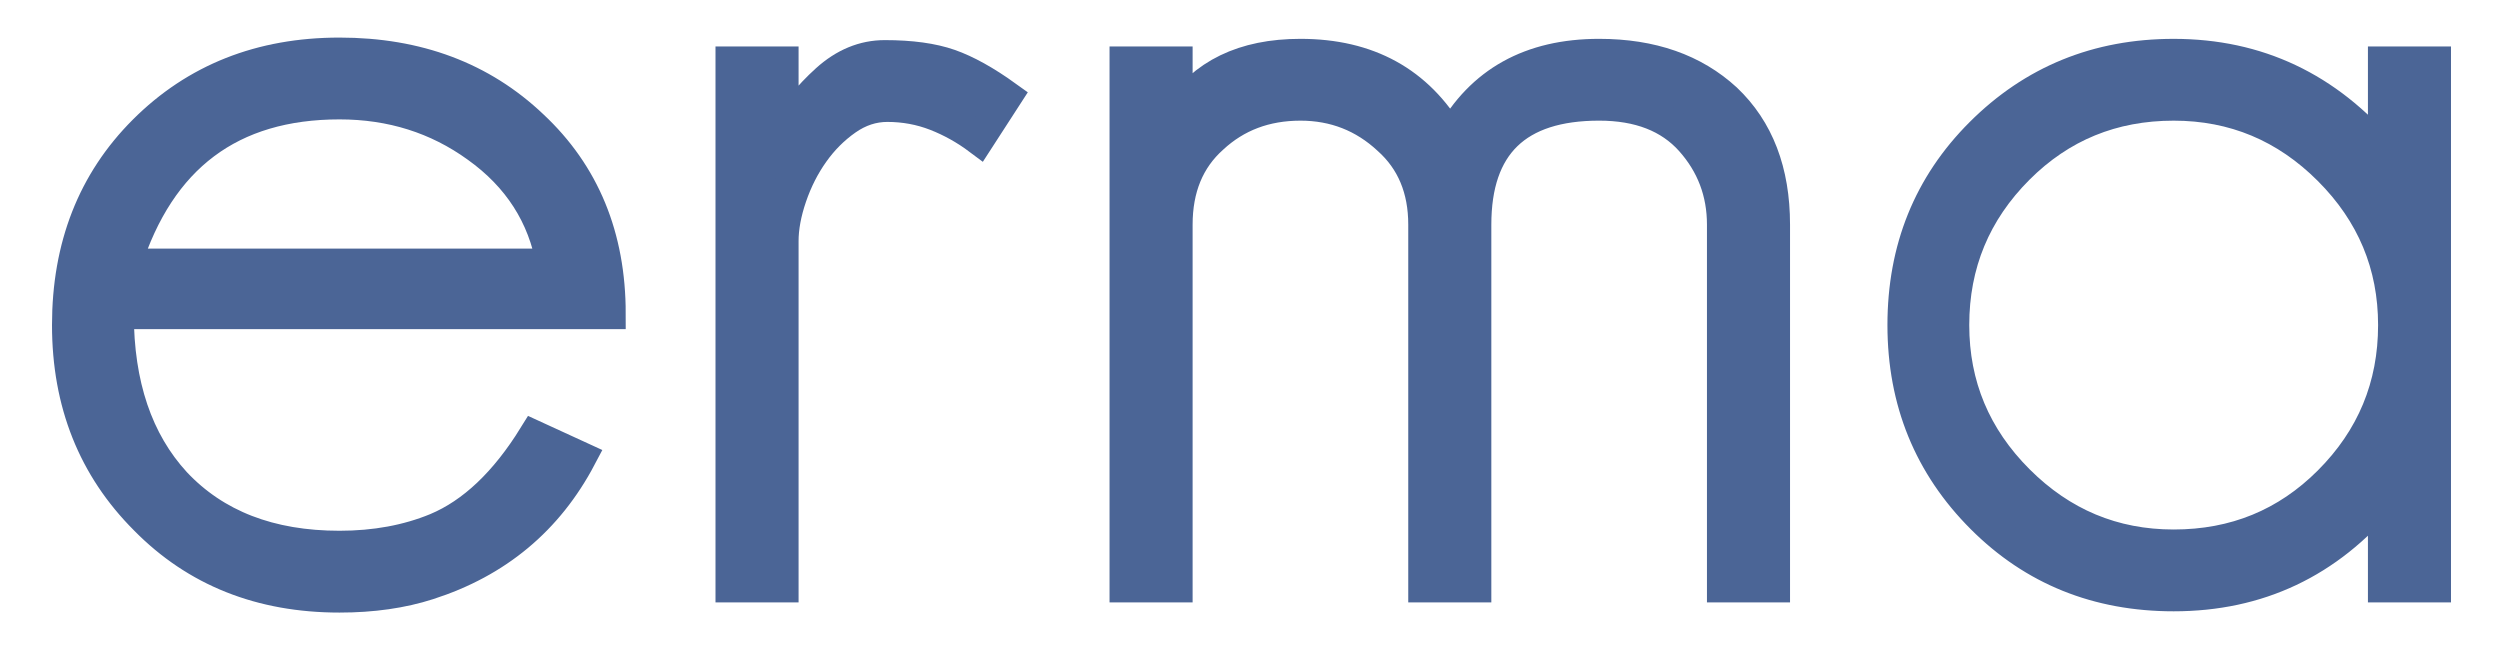
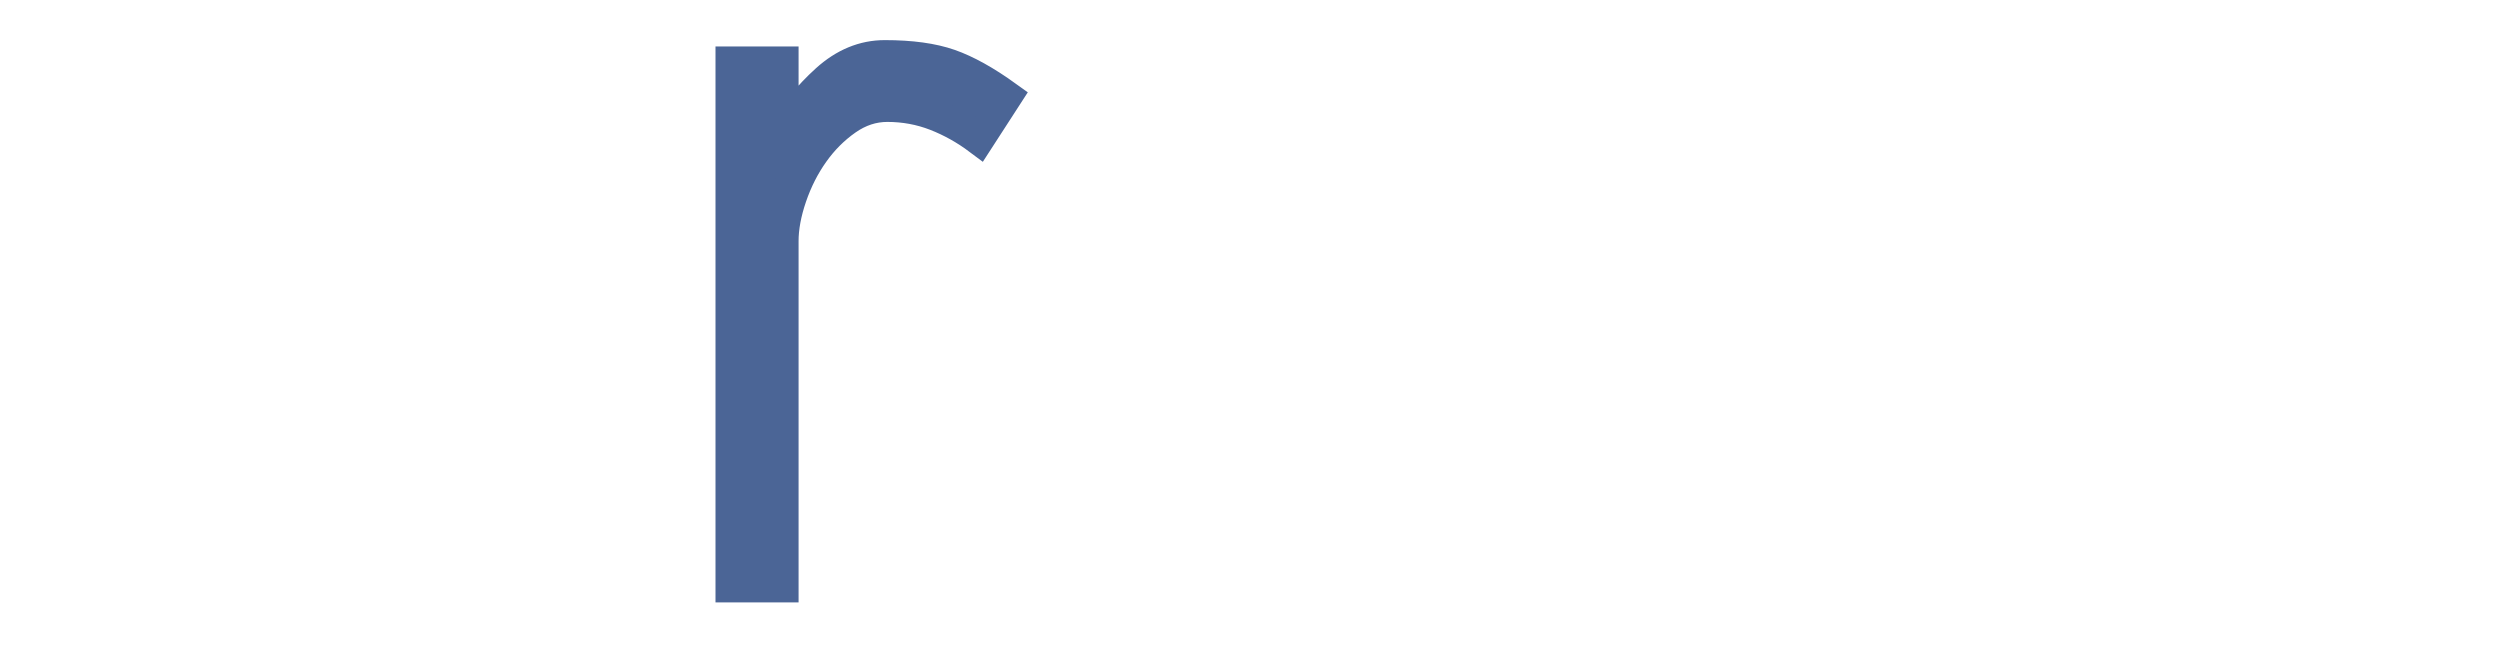
<svg xmlns="http://www.w3.org/2000/svg" version="1.1" id="Layer_1" x="0px" y="0px" width="323px" height="83.5px" viewBox="0 0 323 83.5" enable-background="new 0 0 323 83.5" xml:space="preserve">
  <g>
    <g>
-       <path fill="#4B6596" stroke="#4B6596" stroke-width="4" stroke-miterlimit="10" d="M15.288,40.522    c0,9.196,2.463,16.479,7.39,21.842c5.146,5.475,12.207,8.21,21.185,8.21c4.599,0,8.759-0.764,12.482-2.299    c4.706-1.969,8.922-5.965,12.645-11.987l6.077,2.791c-4.27,8.104-10.839,13.577-19.708,16.423    c-3.395,1.094-7.226,1.643-11.496,1.643c-10.182,0-18.557-3.338-25.126-10.018C12.057,60.45,8.719,52.075,8.719,42    c0-10.182,3.284-18.557,9.853-25.127c6.677-6.677,15.109-10.018,25.291-10.018c10.072,0,18.394,3.121,24.962,9.361    c6.677,6.241,10.018,14.345,10.018,24.306H15.288z M61.599,19.008c-5.146-3.721-11.059-5.583-17.736-5.583    c-14.015,0-23.212,6.897-27.59,20.692h55.016C70.192,27.876,66.962,22.841,61.599,19.008z" />
      <path fill="#4B6596" stroke="#4B6596" stroke-width="4" stroke-miterlimit="10" d="M126.467,18.022    c-1.753-1.313-3.613-2.352-5.583-3.12c-1.971-0.765-4.053-1.149-6.241-1.149c-1.863,0-3.613,0.575-5.255,1.724    c-1.643,1.149-3.067,2.574-4.27,4.27c-1.206,1.698-2.164,3.587-2.875,5.666c-0.713,2.082-1.067,3.999-1.067,5.748V75.83h-6.734    V8.005h6.734v9.196c1.421-2.517,3.284-4.816,5.583-6.897c2.3-2.078,4.817-3.121,7.555-3.121c3.392,0,6.185,0.385,8.376,1.15    c2.188,0.766,4.652,2.135,7.389,4.105L126.467,18.022z" />
-       <path fill="#4B6596" stroke="#4B6596" stroke-width="4" stroke-miterlimit="10" d="M222.539,75.831V29.026    c0-4.16-1.371-7.772-4.105-10.839c-2.738-3.063-6.68-4.599-11.824-4.599c-10.621,0-15.93,5.148-15.93,15.438v46.805h-6.734V29.026    c0-4.599-1.534-8.265-4.598-11.003c-3.178-2.956-6.953-4.434-11.332-4.434c-4.49,0-8.268,1.425-11.331,4.271    c-3.067,2.737-4.599,6.461-4.599,11.167v46.805h-6.733V8.005h6.733v6.732c3.285-5.144,8.594-7.718,15.93-7.718    c8.758,0,15.217,3.559,19.379,10.675c3.941-7.116,10.348-10.675,19.215-10.675c6.787,0,12.261,1.917,16.423,5.748    c4.159,3.942,6.239,9.361,6.239,16.258V75.83L222.539,75.831L222.539,75.831z" />
-       <path fill="#4B6596" stroke="#4B6596" stroke-width="4" stroke-miterlimit="10" d="M307.936,75.831v-11.66    c-7.119,8.539-16.149,12.81-27.098,12.81c-9.854,0-18.121-3.338-24.799-10.019C249.25,60.175,245.857,51.854,245.857,42    c0-9.854,3.338-18.118,10.019-24.798c6.786-6.787,15.108-10.182,24.962-10.182c10.839,0,19.871,4.27,27.098,12.81V8.005h6.732    V75.83L307.936,75.831L307.936,75.831z M300.874,21.964c-5.585-5.583-12.265-8.375-20.036-8.375    c-7.883,0-14.562,2.739-20.036,8.212c-5.583,5.583-8.375,12.316-8.375,20.2c0,7.774,2.792,14.452,8.375,20.036    c5.584,5.583,12.261,8.375,20.036,8.375c7.883,0,14.561-2.735,20.036-8.211c5.583-5.583,8.375-12.317,8.375-20.2    C309.249,34.227,306.457,27.548,300.874,21.964z" />
    </g>
  </g>
</svg>